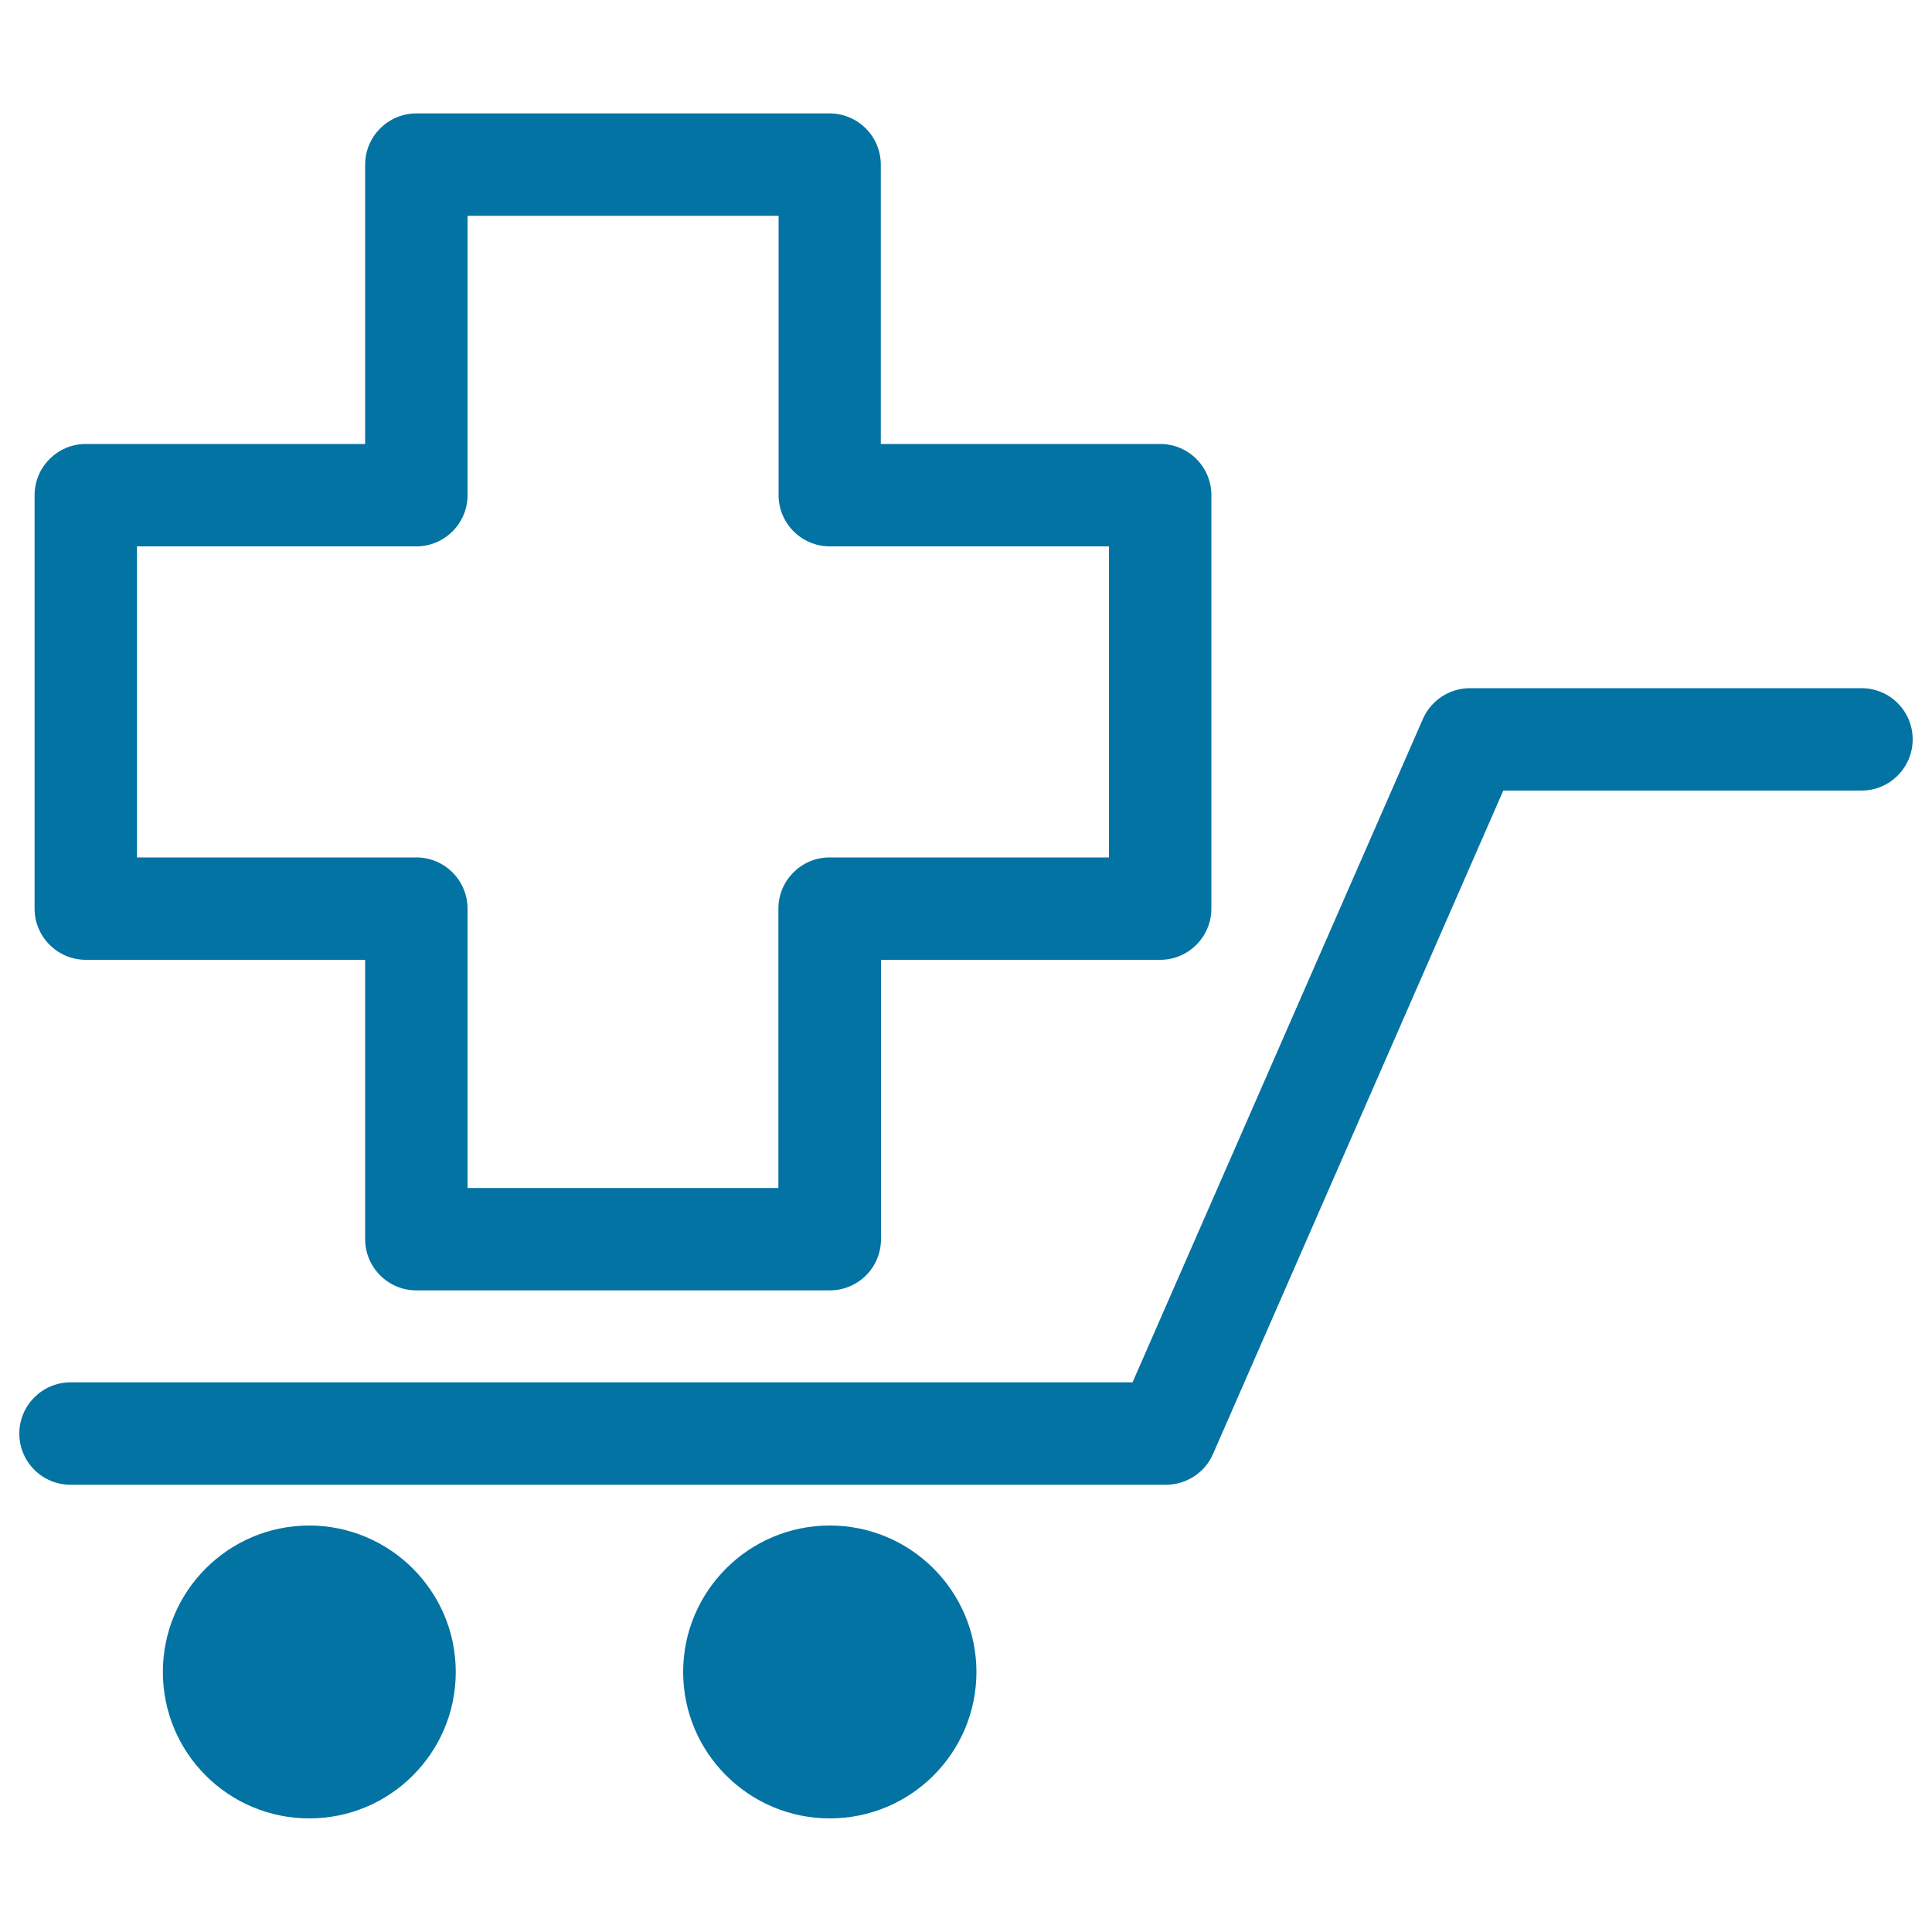
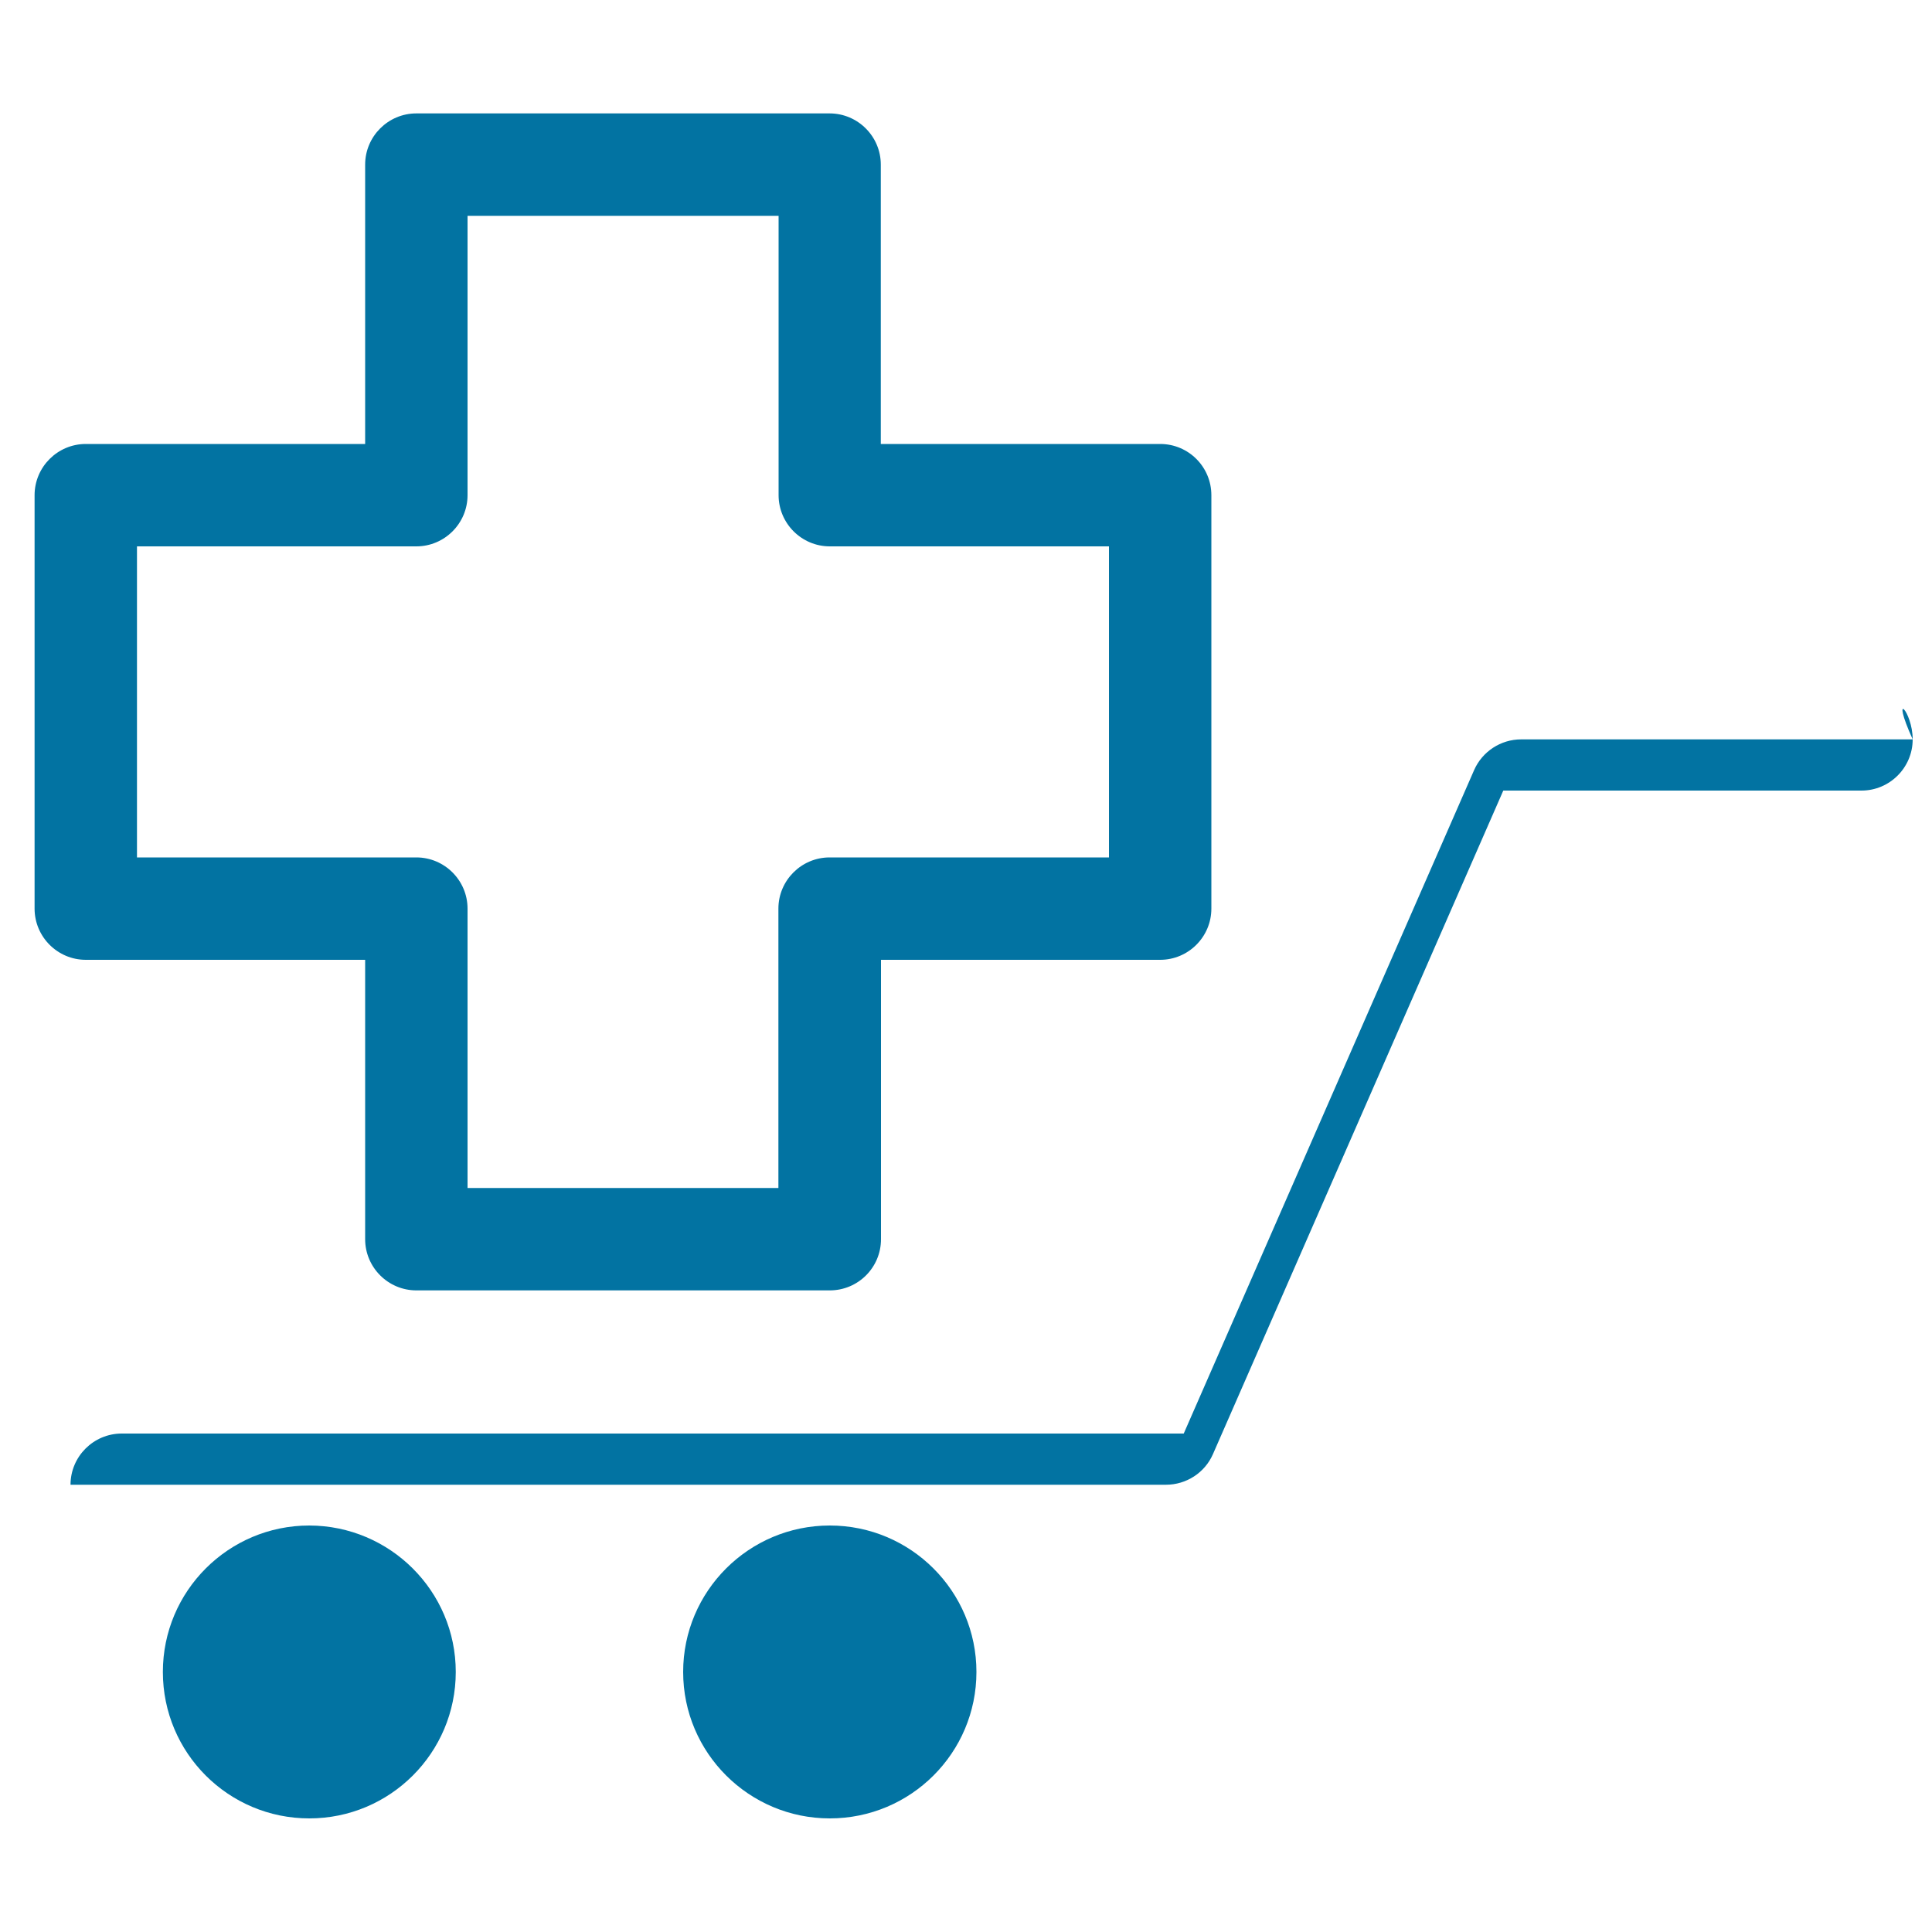
<svg xmlns="http://www.w3.org/2000/svg" viewBox="0 0 1000 1000" style="fill:#0273a2">
  <title>Pharmacy Delivery SVG icon</title>
  <g>
-     <path d="M44.4,496.8H189v144.6c0,14.6,11.9,26.5,26.5,26.5h214c14.6,0,26.5-11.8,26.5-26.5V496.8h144.5c14.6,0,26.5-11.9,26.5-26.5v-214c0-14.6-11.8-26.5-26.5-26.5H455.9V85.2c0-14.6-11.9-26.5-26.5-26.5H215.5c-14.6,0-26.5,11.9-26.5,26.5v144.6H44.4c-14.6,0-26.5,11.9-26.5,26.5v214C17.9,484.9,29.8,496.8,44.4,496.8z M70.9,282.8h144.6c14.6,0,26.5-11.9,26.5-26.5V111.7h161v144.6c0,14.6,11.9,26.5,26.5,26.5H574v161H429.4c-14.6,0-26.5,11.9-26.5,26.5v144.6H242V470.3c0-14.6-11.9-26.5-26.5-26.5H70.9V282.8z M990,382.7c0,14.6-11.9,26.5-26.5,26.5H778.1L627.8,752.7c-4.2,9.6-13.8,15.8-24.3,15.8H36.5C21.9,768.5,10,756.7,10,742c0-14.6,11.9-26.5,26.5-26.5h549.7l150.3-343.4c4.2-9.6,13.8-15.9,24.3-15.9h202.7C978.1,356.2,990,368,990,382.7z M235.9,865.4c0,41.9-34,75.8-75.8,75.8c-41.9,0-75.8-33.9-75.8-75.8c0-41.8,33.9-75.8,75.8-75.8C201.9,789.7,235.9,823.6,235.9,865.4z M505.4,865.4c0,41.9-34,75.8-75.9,75.8c-41.8,0-75.9-33.9-75.9-75.8c0-41.8,34-75.8,75.9-75.8C471.4,789.6,505.4,823.6,505.4,865.4z" />
+     <path d="M44.4,496.8H189v144.6c0,14.6,11.9,26.5,26.5,26.5h214c14.6,0,26.5-11.8,26.5-26.5V496.8h144.5c14.6,0,26.5-11.9,26.5-26.5v-214c0-14.6-11.8-26.5-26.5-26.5H455.9V85.2c0-14.6-11.9-26.5-26.5-26.5H215.5c-14.6,0-26.5,11.9-26.5,26.5v144.6H44.4c-14.6,0-26.5,11.9-26.5,26.5v214C17.9,484.9,29.8,496.8,44.4,496.8z M70.9,282.8h144.6c14.6,0,26.5-11.9,26.5-26.5V111.7h161v144.6c0,14.6,11.9,26.5,26.5,26.5H574v161H429.4c-14.6,0-26.5,11.9-26.5,26.5v144.6H242V470.3c0-14.6-11.9-26.5-26.5-26.5H70.9V282.8z M990,382.7c0,14.6-11.9,26.5-26.5,26.5H778.1L627.8,752.7c-4.2,9.6-13.8,15.8-24.3,15.8H36.5c0-14.6,11.9-26.5,26.5-26.5h549.7l150.3-343.4c4.2-9.6,13.8-15.9,24.3-15.9h202.7C978.1,356.2,990,368,990,382.7z M235.9,865.4c0,41.9-34,75.8-75.8,75.8c-41.9,0-75.8-33.9-75.8-75.8c0-41.8,33.9-75.8,75.8-75.8C201.9,789.7,235.9,823.6,235.9,865.4z M505.4,865.4c0,41.9-34,75.8-75.9,75.8c-41.8,0-75.9-33.9-75.9-75.8c0-41.8,34-75.8,75.9-75.8C471.4,789.6,505.4,823.6,505.4,865.4z" />
  </g>
</svg>